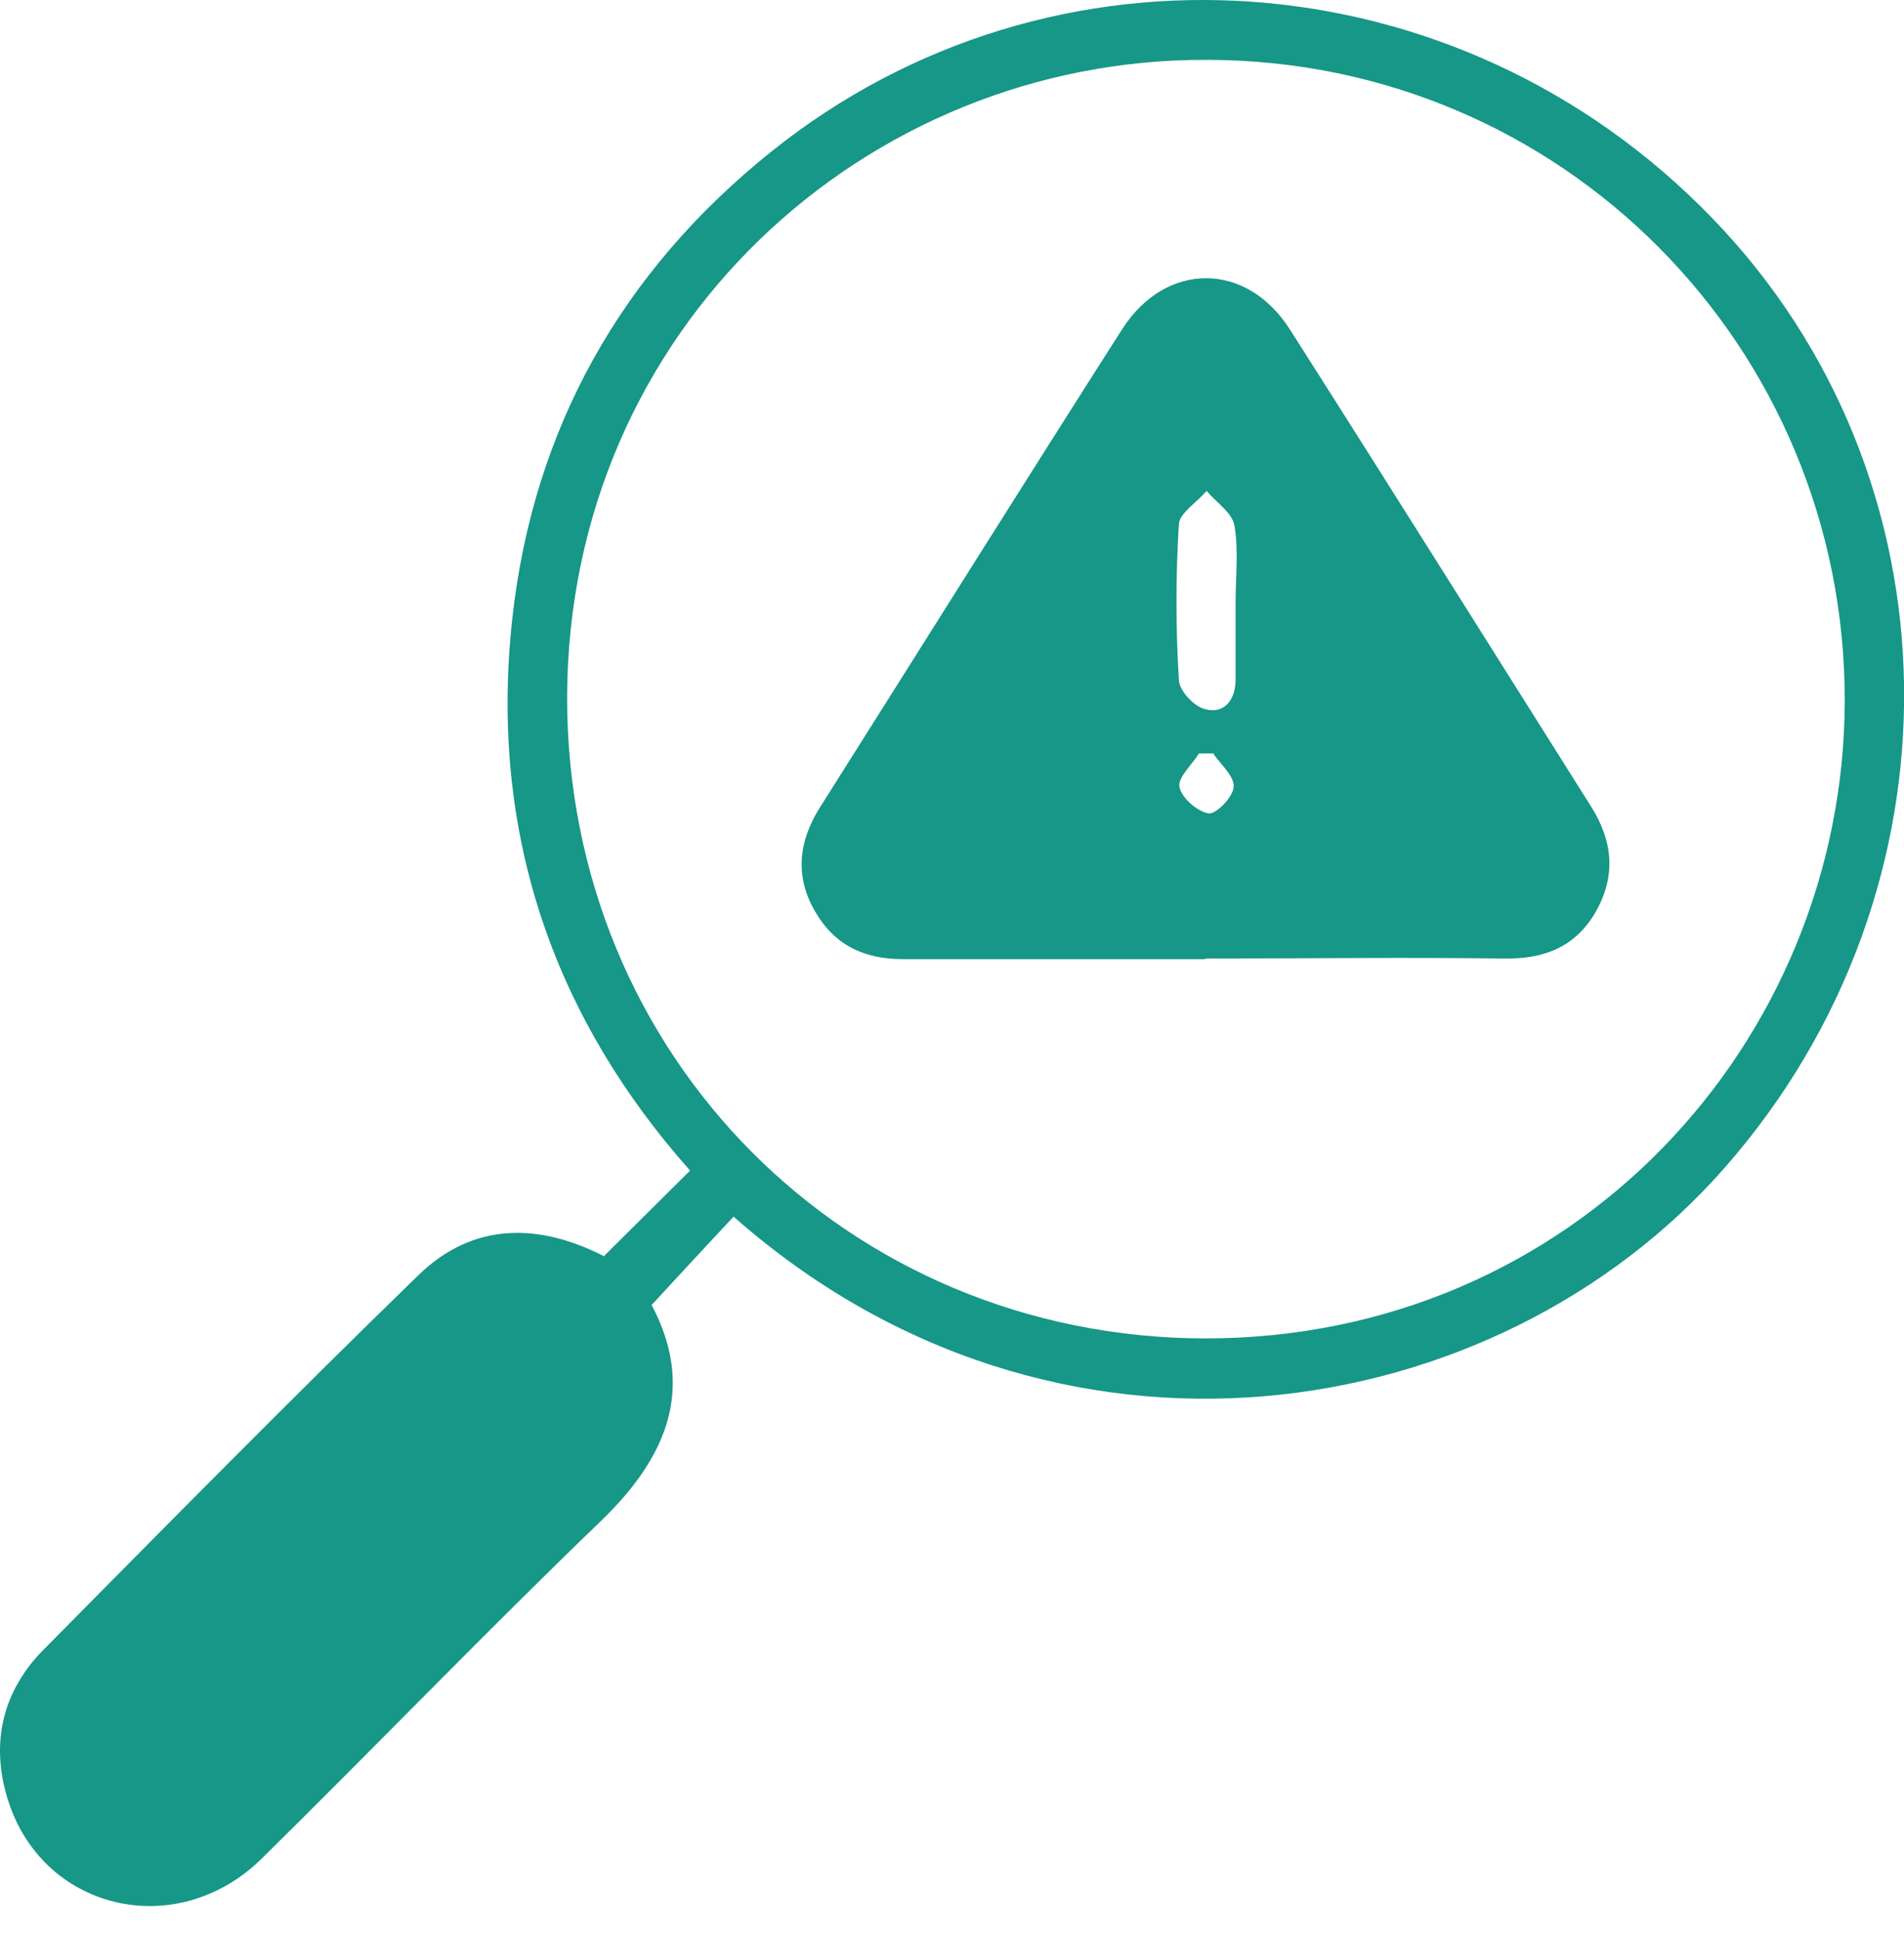
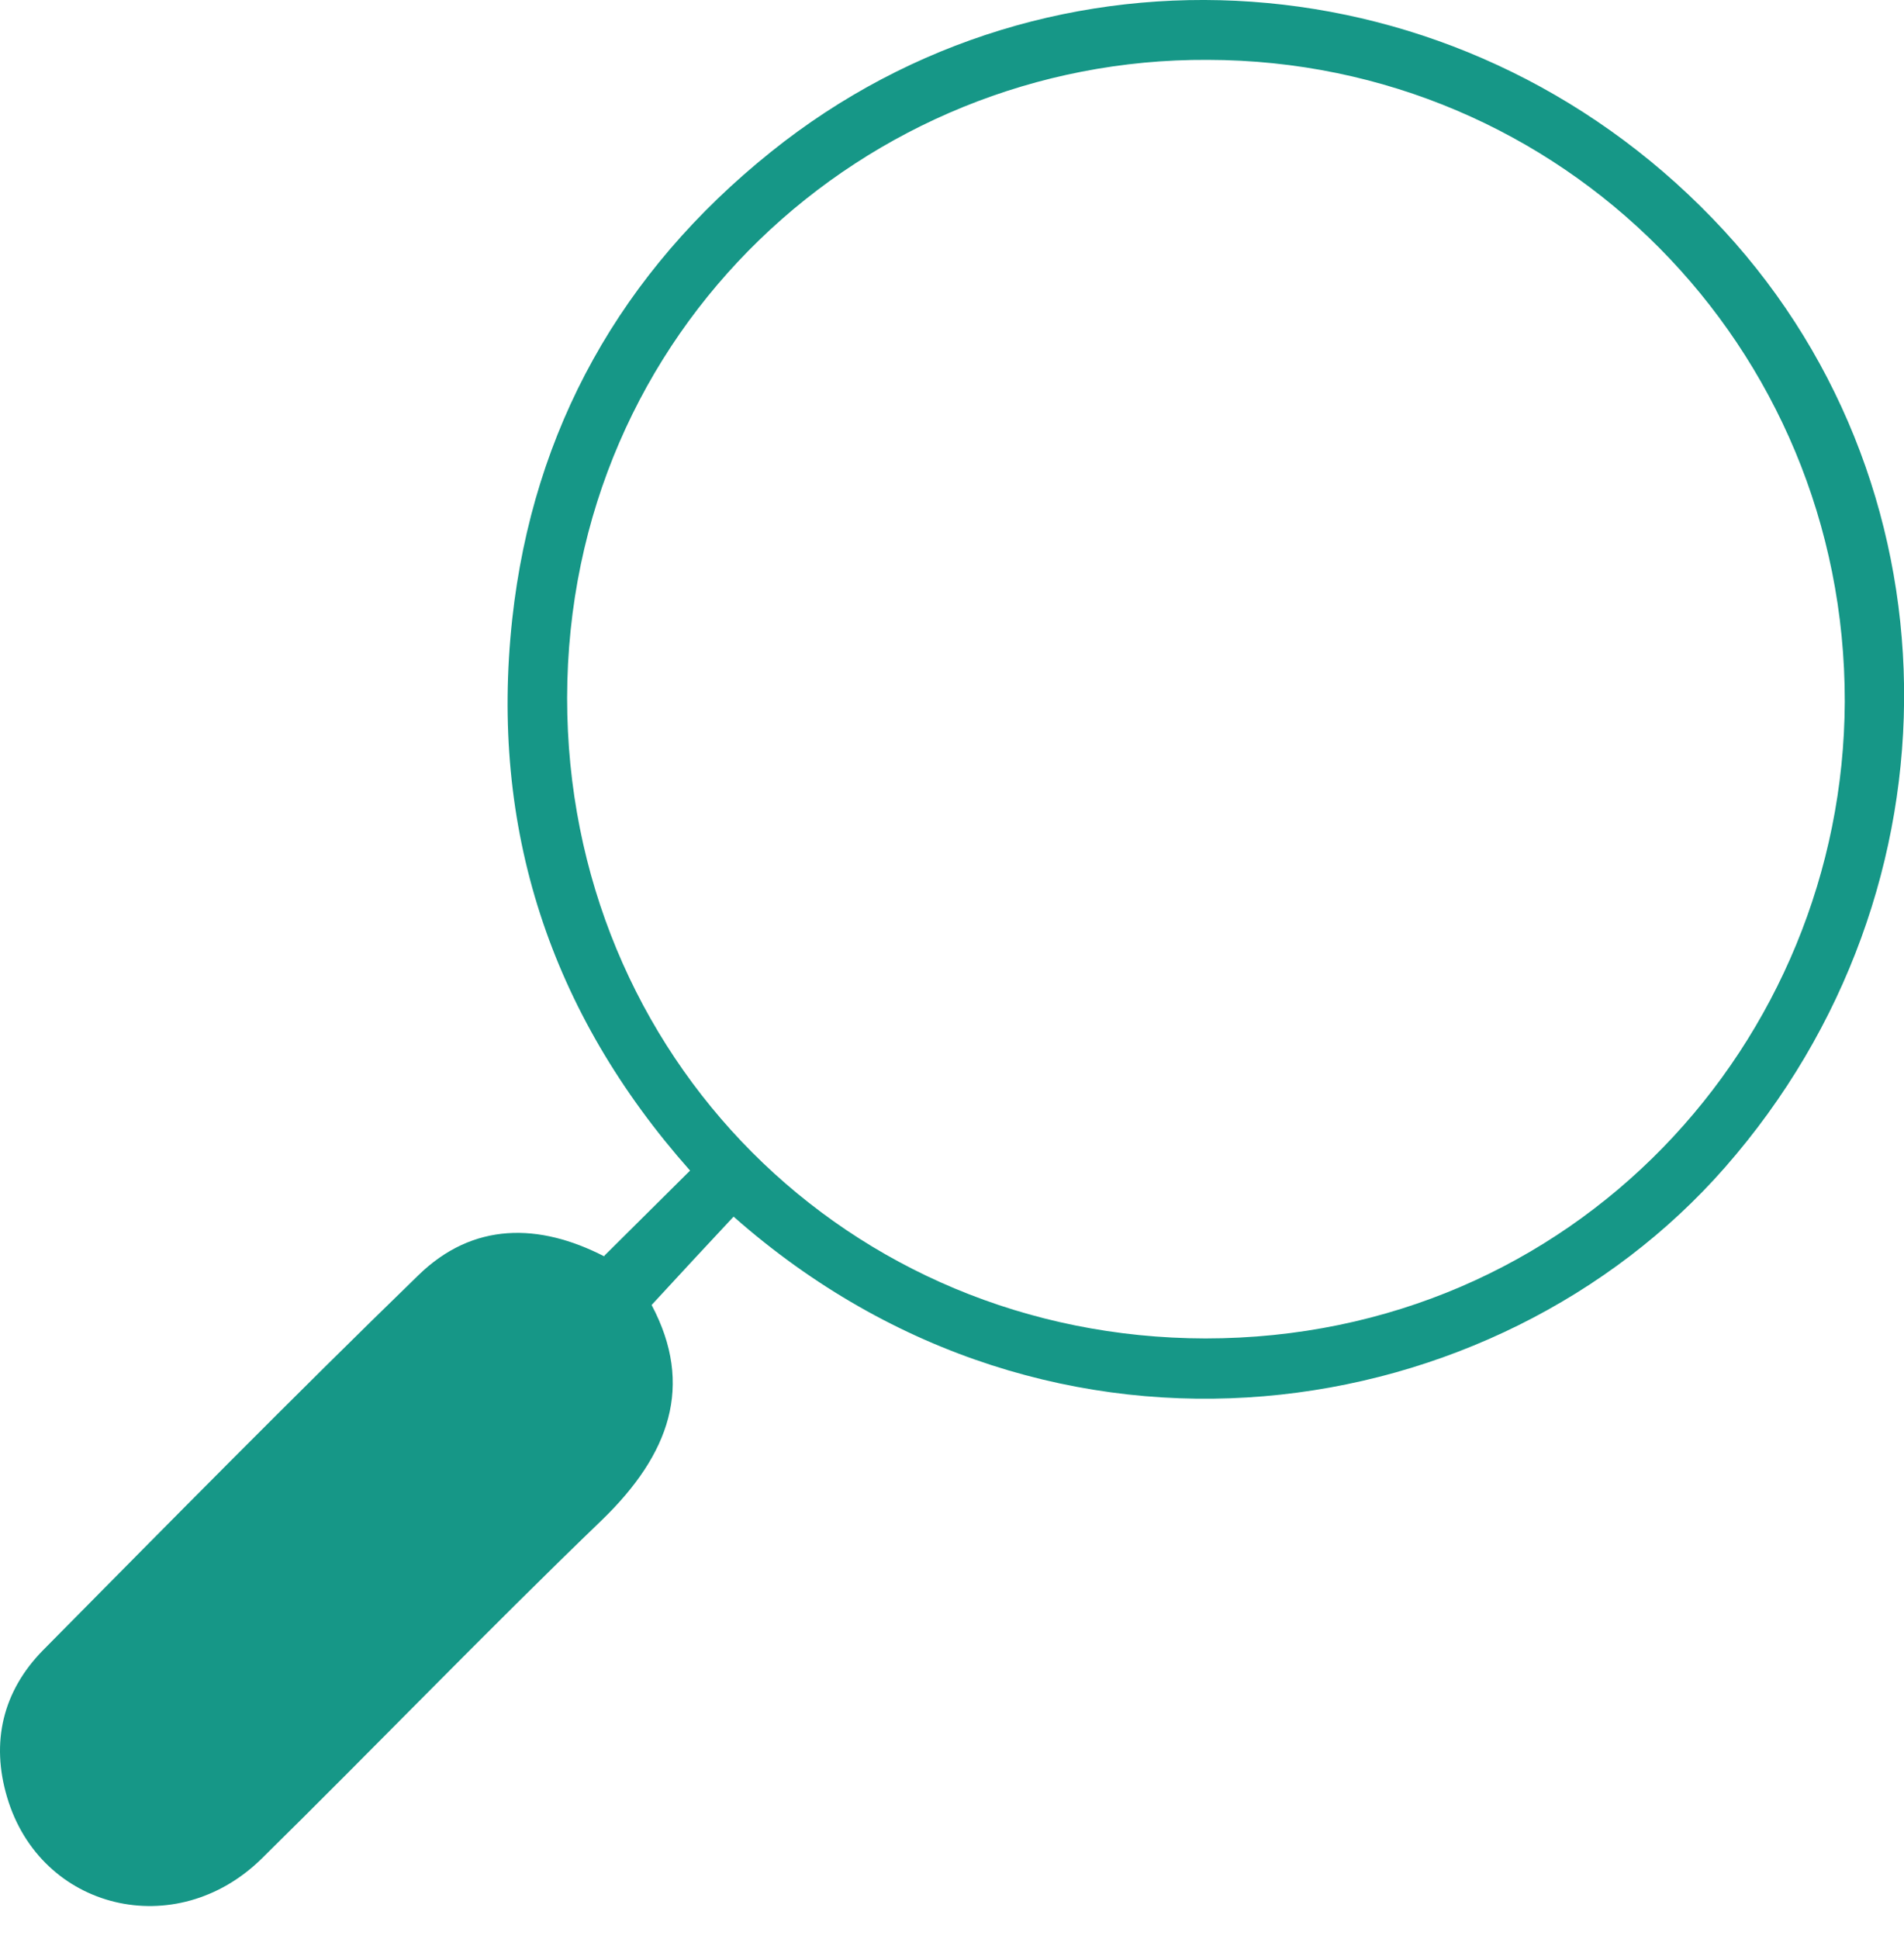
<svg xmlns="http://www.w3.org/2000/svg" width="56" height="57" viewBox="0 0 56 57" fill="none">
  <path d="M17.774 36.92C18.608 36.086 19.443 35.269 20.296 34.416C16.179 29.777 14.398 24.341 15.066 18.199C15.678 12.614 18.275 7.995 22.671 4.469C30.943 -2.173 42.888 -1.32 50.363 6.417C57.726 14.025 57.912 26.14 50.734 34.323C44.001 42.004 31.017 44.101 21.576 35.77C20.797 36.605 20 37.459 19.165 38.368C20.426 40.742 19.684 42.765 17.718 44.676C14.324 47.941 11.059 51.337 7.702 54.639C5.18 57.126 1.192 56.161 0.209 52.84C-0.273 51.226 0.079 49.723 1.266 48.517C4.92 44.824 8.574 41.114 12.302 37.496C13.916 35.919 15.863 35.956 17.774 36.939V36.92ZM35.524 1.76C25.453 1.705 16.698 9.683 16.68 20.519C16.68 31.057 24.933 39.332 35.45 39.351C46.301 39.351 54.221 30.631 54.258 20.63C54.276 10.184 45.93 1.779 35.524 1.76Z" fill="#169787" />
-   <path d="M35.469 28.2C32.502 28.2 29.534 28.2 26.566 28.2C25.416 28.2 24.544 27.792 23.969 26.79C23.376 25.769 23.487 24.749 24.099 23.765C27.067 19.071 30.016 14.359 33.002 9.683C34.282 7.679 36.656 7.679 37.936 9.683C40.904 14.34 43.834 19.016 46.783 23.691C47.433 24.712 47.544 25.732 46.932 26.808C46.338 27.847 45.411 28.2 44.242 28.181C41.312 28.144 38.381 28.181 35.432 28.181L35.469 28.2ZM36.341 17.717C36.341 16.956 36.434 16.177 36.304 15.435C36.23 15.064 35.766 14.767 35.488 14.433C35.209 14.767 34.69 15.082 34.672 15.416C34.579 16.938 34.579 18.459 34.672 19.98C34.672 20.296 35.117 20.778 35.451 20.852C36.026 21.001 36.341 20.556 36.341 19.98C36.341 19.22 36.341 18.459 36.341 17.698V17.717ZM35.692 22.151C35.543 22.151 35.413 22.151 35.265 22.151C35.061 22.485 34.635 22.856 34.69 23.135C34.746 23.45 35.209 23.858 35.543 23.914C35.766 23.951 36.267 23.431 36.285 23.135C36.304 22.819 35.914 22.485 35.692 22.17V22.151Z" fill="#169787" />
</svg>